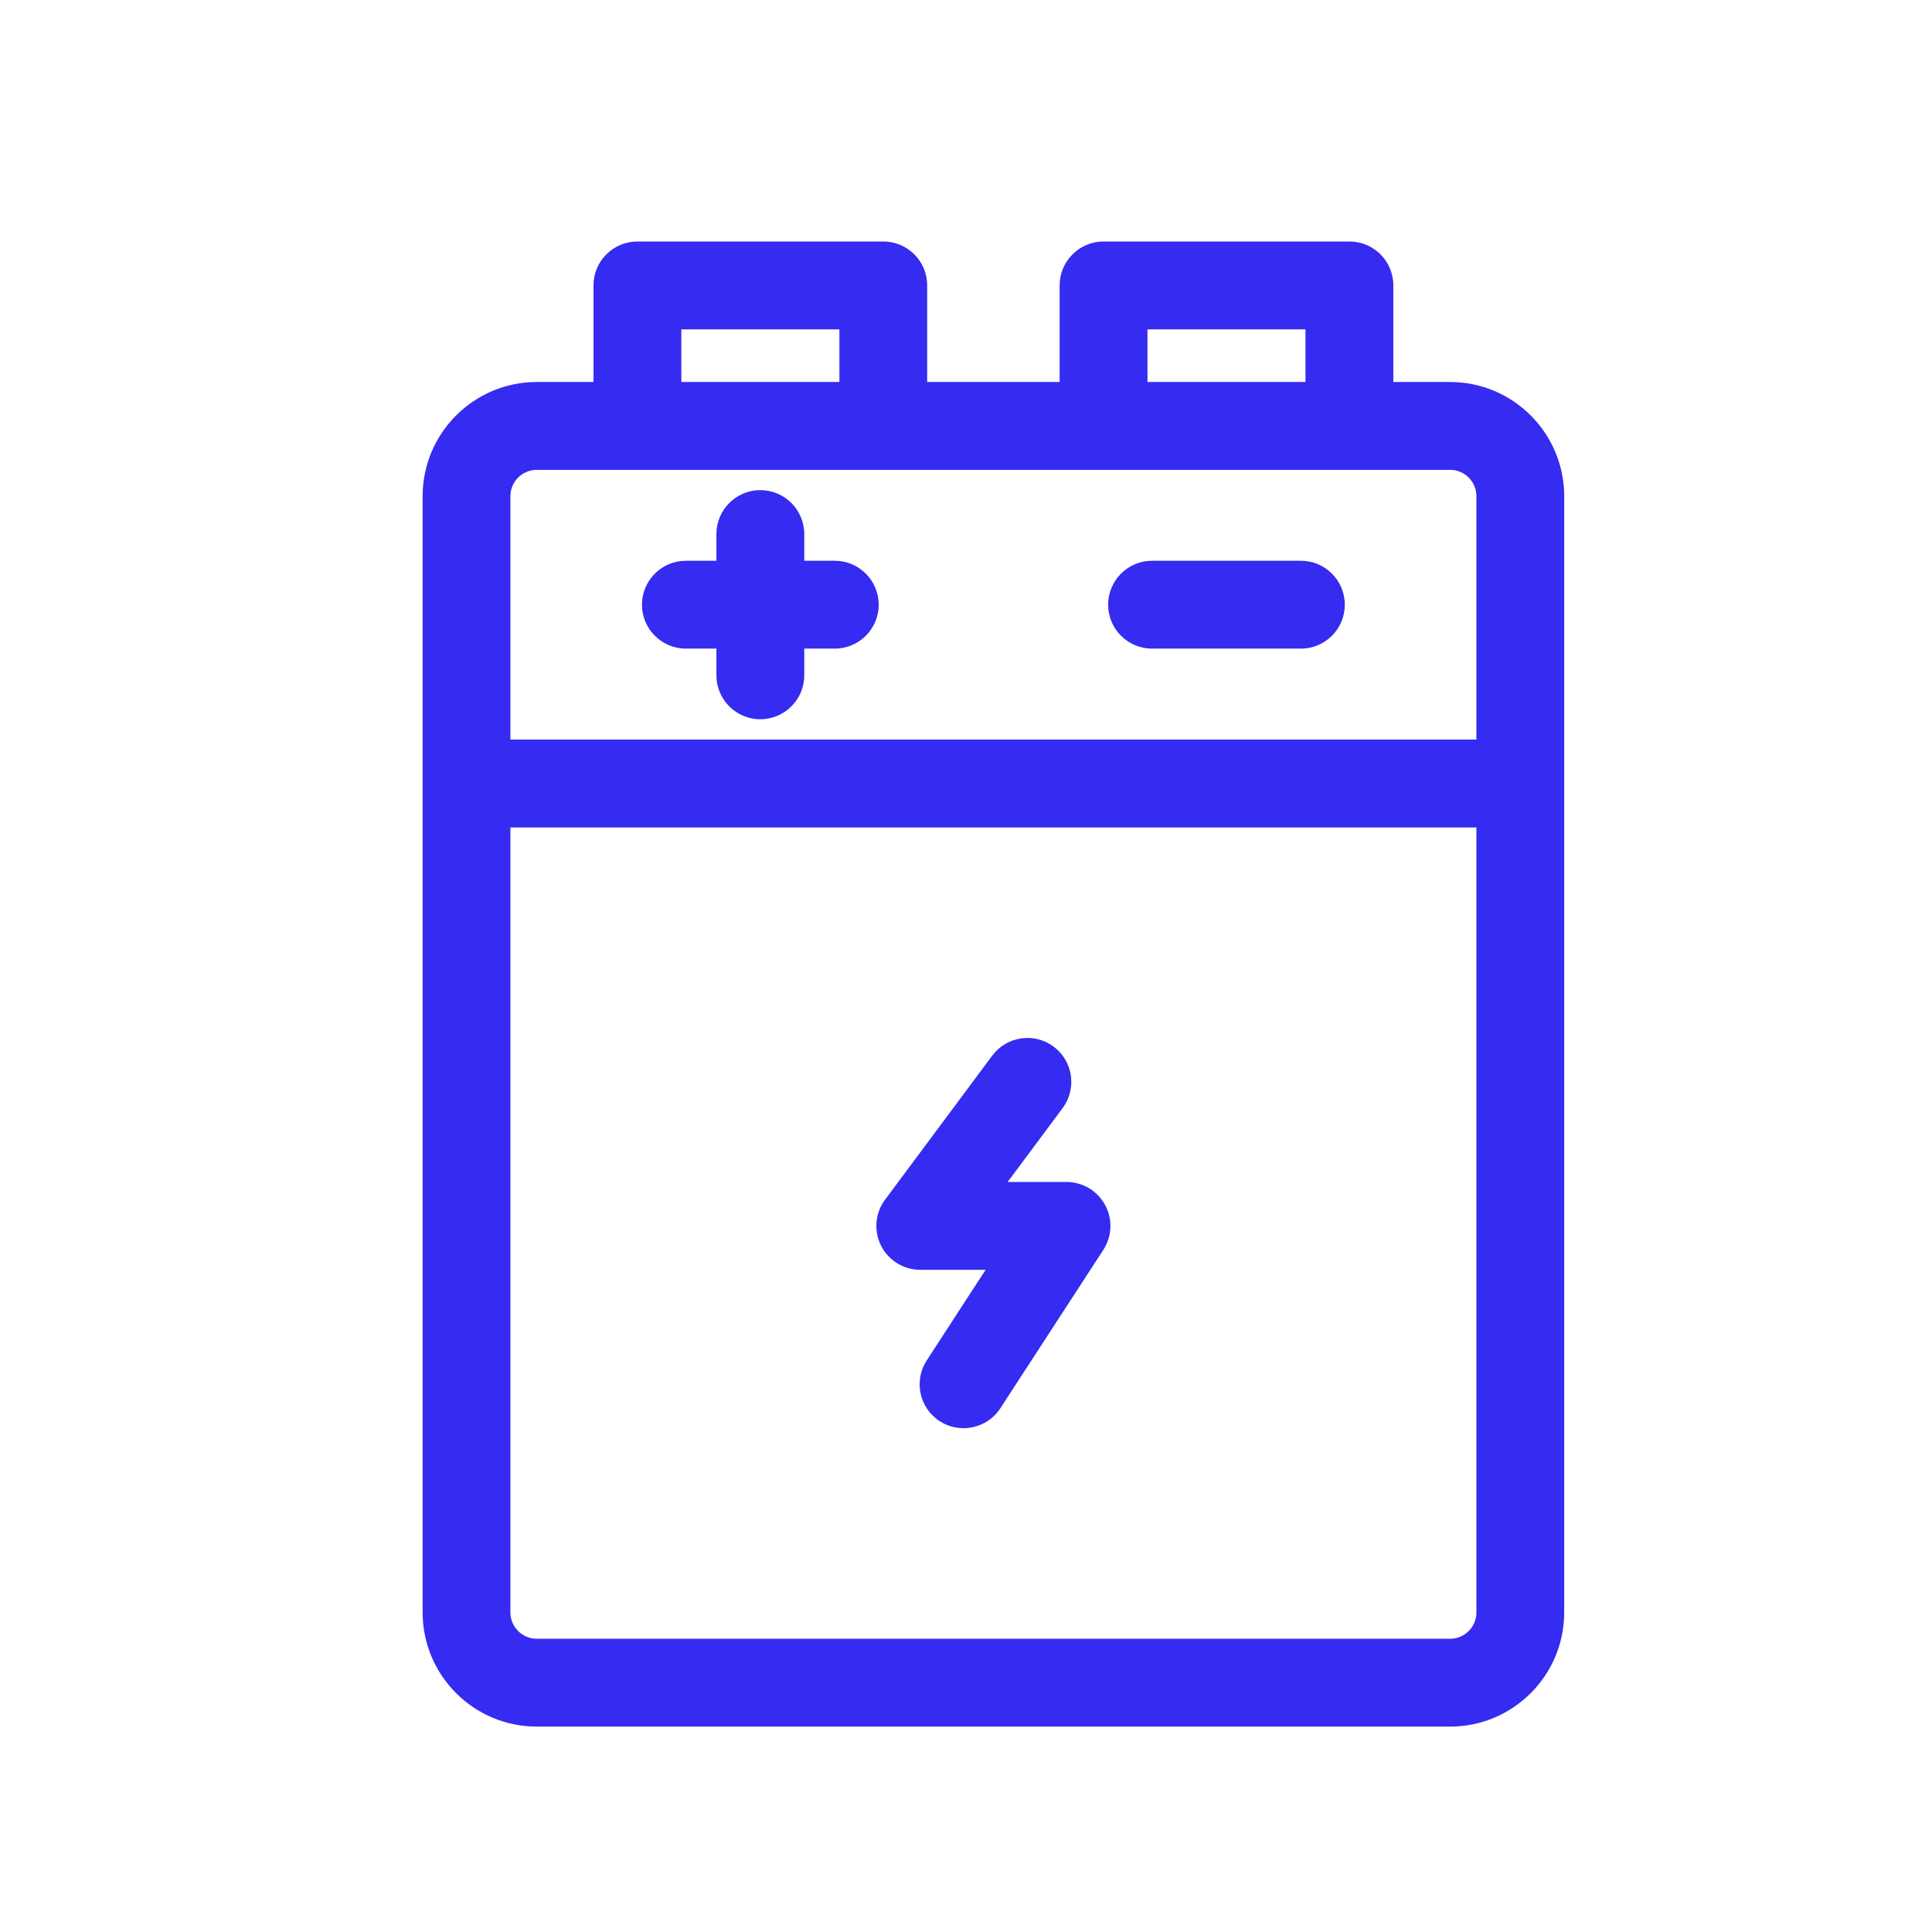
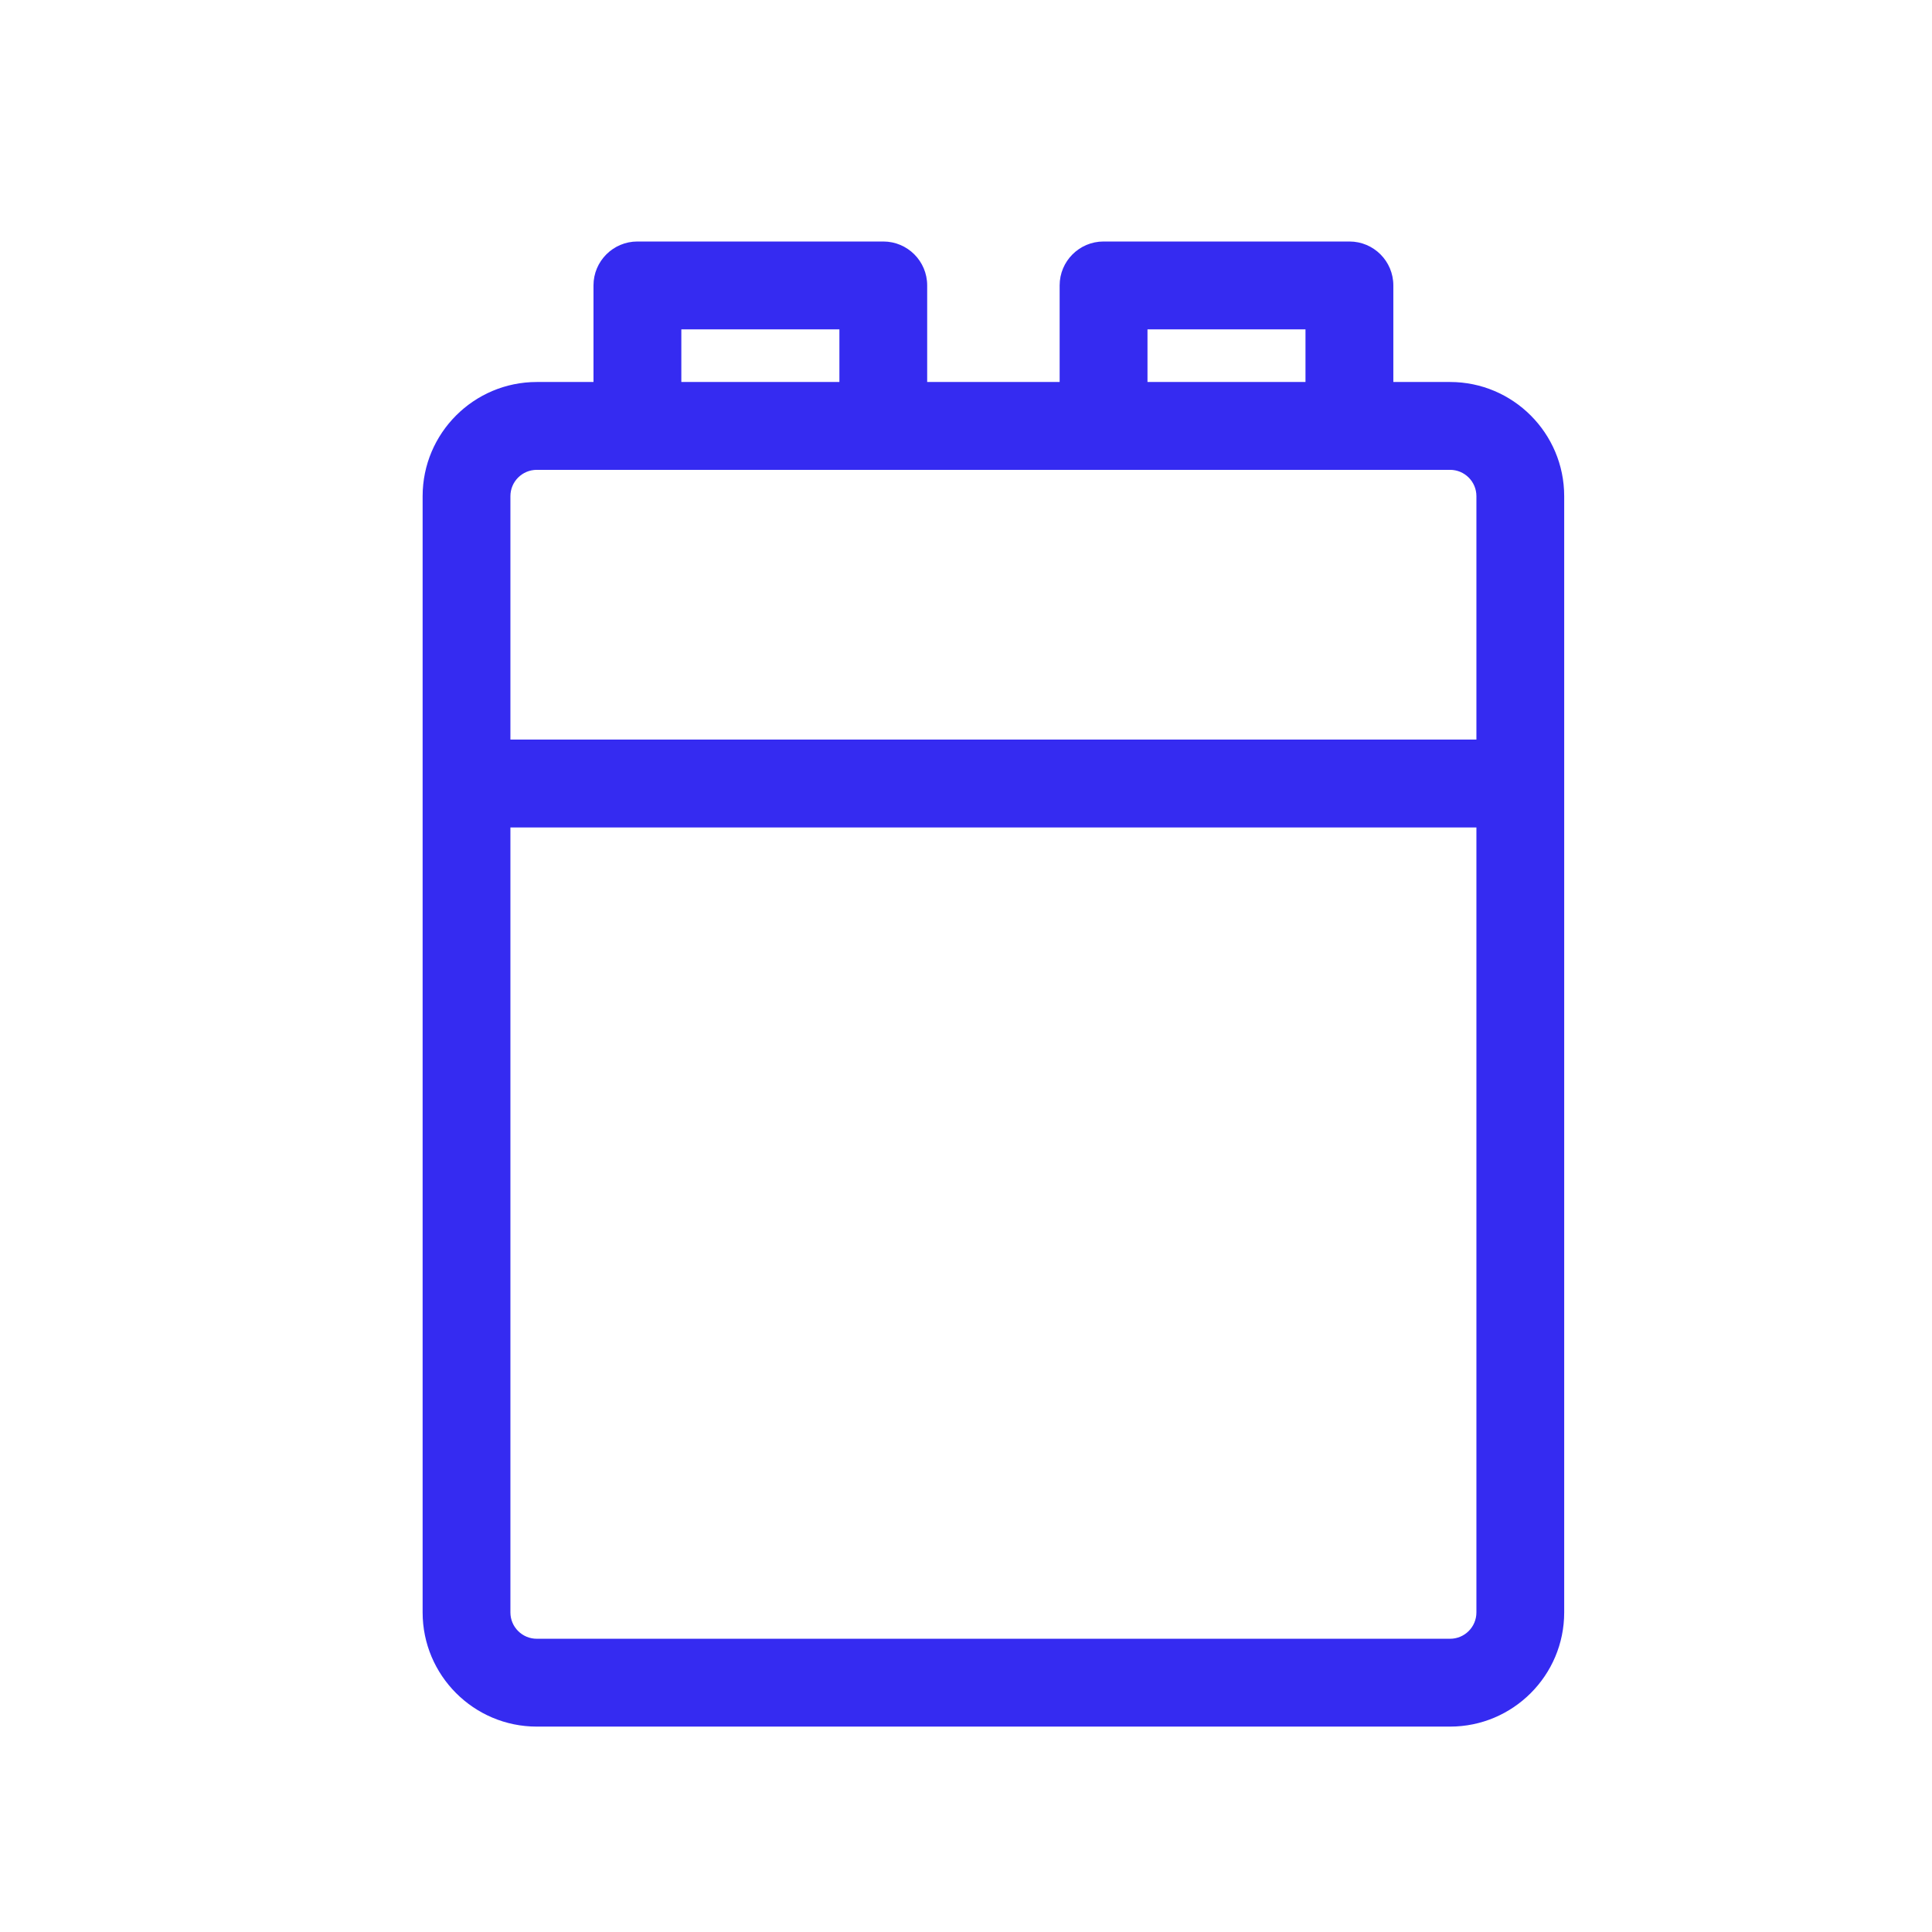
<svg xmlns="http://www.w3.org/2000/svg" width="32" height="32" viewBox="0 0 32 32" fill="none">
  <path d="M24.018 6.327H23.078V4.727C23.078 4.326 22.753 4 22.351 4H18.278C17.877 4 17.551 4.326 17.551 4.727V6.327H15.357V4.727C15.357 4.326 15.032 4 14.63 4H10.557C10.156 4 9.83 4.326 9.83 4.727V6.327H8.891C7.848 6.327 7 7.175 7 8.218V26.707C7 27.75 7.848 28.598 8.891 28.598H24.017C25.06 28.598 25.908 27.75 25.908 26.707V8.218C25.908 7.175 25.06 6.327 24.018 6.327ZM19.006 5.455H21.623V6.327H19.006V5.455ZM11.285 5.455H13.903V6.327H11.285V5.455ZM8.891 7.782H24.018C24.258 7.782 24.454 7.977 24.454 8.218V12.25H8.454V8.218C8.454 7.977 8.65 7.782 8.891 7.782ZM24.018 27.143H8.891C8.65 27.143 8.454 26.948 8.454 26.707V13.705H24.454V26.707C24.454 26.948 24.258 27.143 24.018 27.143Z" fill="#352BF1" />
-   <path d="M17.665 19.577H16.69L17.601 18.353C17.84 18.031 17.773 17.575 17.451 17.335C17.129 17.096 16.673 17.163 16.434 17.485L14.659 19.871C14.578 19.979 14.53 20.107 14.518 20.241C14.506 20.376 14.532 20.511 14.592 20.631C14.653 20.752 14.746 20.853 14.861 20.924C14.975 20.994 15.108 21.032 15.242 21.032H16.325L15.35 22.532C15.131 22.868 15.226 23.319 15.563 23.538C15.681 23.615 15.818 23.655 15.959 23.655C16.197 23.655 16.43 23.539 16.569 23.325L18.275 20.701C18.42 20.477 18.431 20.192 18.304 19.958C18.242 19.843 18.149 19.747 18.037 19.68C17.924 19.613 17.796 19.577 17.665 19.577ZM19.081 10.743H21.547C21.949 10.743 22.274 10.417 22.274 10.016C22.274 9.614 21.949 9.288 21.547 9.288H19.081C18.68 9.288 18.354 9.614 18.354 10.016C18.354 10.417 18.68 10.743 19.081 10.743ZM11.36 10.743H11.866V11.186C11.866 11.587 12.192 11.913 12.593 11.913C12.995 11.913 13.321 11.587 13.321 11.186V10.743H13.826C14.228 10.743 14.554 10.417 14.554 10.016C14.554 9.614 14.228 9.288 13.826 9.288H13.321V8.846C13.321 8.444 12.995 8.118 12.593 8.118C12.192 8.118 11.866 8.444 11.866 8.846V9.288H11.36C10.959 9.288 10.633 9.614 10.633 10.016C10.633 10.417 10.959 10.743 11.36 10.743Z" fill="#352BF1" />
</svg>